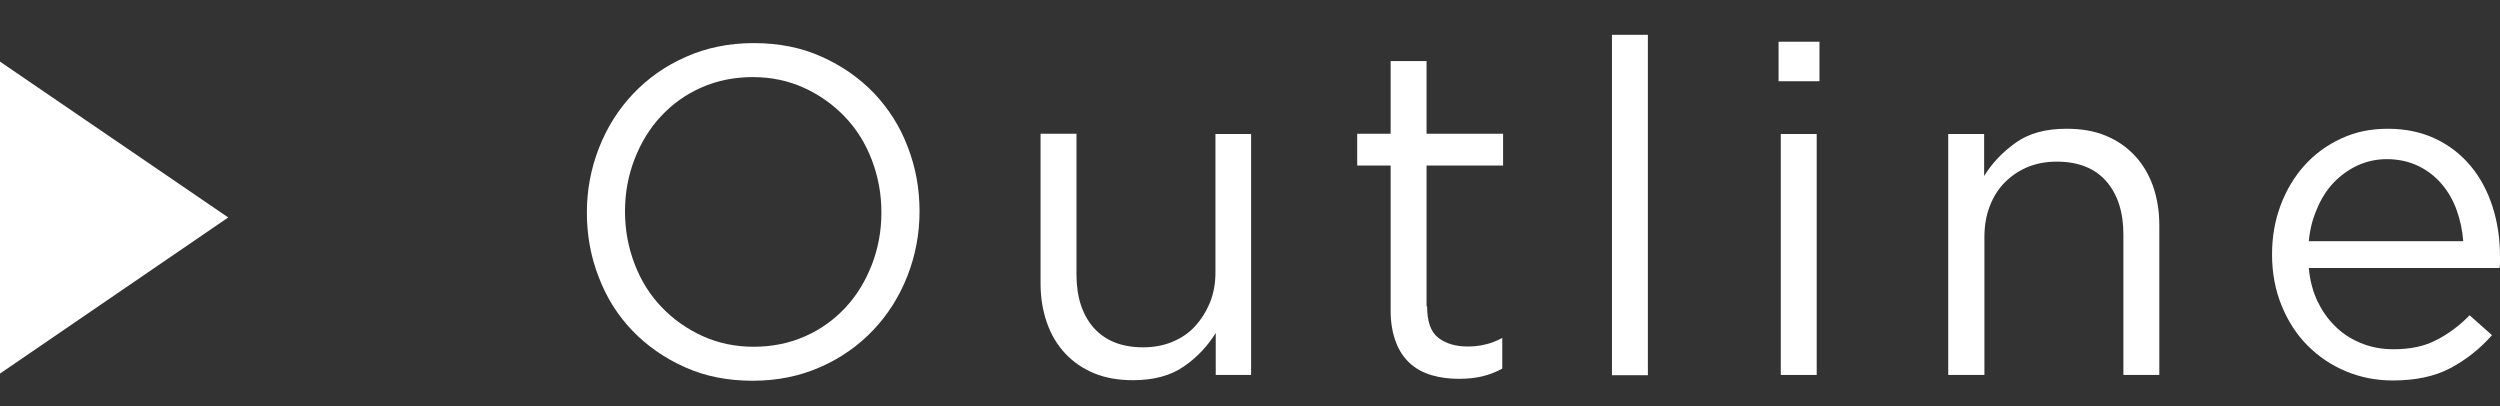
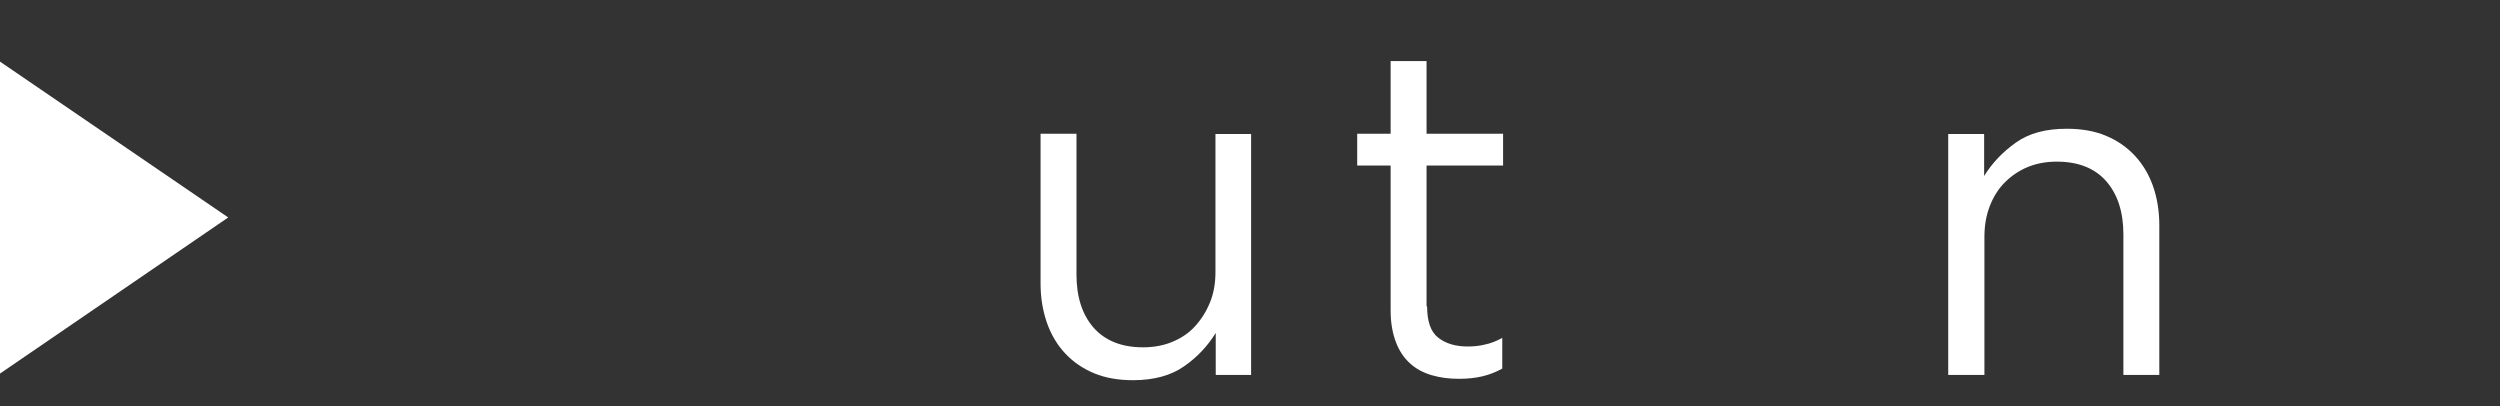
<svg xmlns="http://www.w3.org/2000/svg" id="_レイヤー_1" data-name="レイヤー 1" viewBox="0 0 90.48 14.71">
  <rect x="0" y="0" width="90.48" height="14.71" fill="#333333" stroke="none" />
  <defs>
    <style>
      .cls-1 {
        fill: #fff;
        stroke-width: 0px;
      }
    </style>
  </defs>
  <g>
-     <path class="cls-1" d="M32.84,9.99c-.29.74-.7,1.39-1.23,1.95-.53.56-1.16,1.01-1.91,1.34-.74.33-1.56.5-2.46.5s-1.72-.16-2.45-.49c-.74-.33-1.37-.77-1.9-1.32s-.94-1.2-1.22-1.94c-.29-.74-.43-1.52-.43-2.34s.15-1.6.44-2.34c.29-.74.7-1.39,1.23-1.95.53-.56,1.16-1.01,1.91-1.34.74-.33,1.56-.5,2.46-.5s1.72.16,2.45.49c.74.33,1.37.77,1.9,1.32.53.56.94,1.2,1.22,1.94.29.74.43,1.52.43,2.34s-.15,1.6-.44,2.34ZM31.55,5.78c-.23-.6-.55-1.11-.97-1.55s-.91-.79-1.48-1.05c-.57-.26-1.19-.39-1.86-.39s-1.3.13-1.86.38c-.57.25-1.05.6-1.46,1.04s-.72.95-.95,1.54c-.23.59-.35,1.22-.35,1.9s.12,1.31.35,1.91c.23.6.55,1.11.97,1.55s.91.79,1.48,1.05c.57.26,1.19.39,1.86.39s1.3-.13,1.86-.38c.57-.25,1.05-.6,1.46-1.04.41-.44.72-.95.95-1.54.23-.59.35-1.22.35-1.9s-.12-1.31-.35-1.91Z" />
    <path class="cls-1" d="M44,4.85h1.28v8.72h-1.28v-1.52c-.29.47-.67.88-1.15,1.21-.47.33-1.09.5-1.84.5-.53,0-1-.08-1.41-.25-.41-.17-.76-.41-1.05-.72-.29-.31-.51-.68-.66-1.11-.15-.43-.23-.9-.23-1.42v-5.42h1.3v5.1c0,.81.21,1.45.62,1.92.42.47,1.01.71,1.79.71.37,0,.72-.06,1.04-.19.32-.13.6-.31.83-.56s.41-.53.55-.87c.14-.34.2-.71.2-1.11v-4.99Z" />
    <path class="cls-1" d="M51.65,11.09c0,.54.13.92.4,1.13.27.21.62.32,1.06.32.22,0,.44-.02.63-.07.2-.04.41-.12.63-.24v1.11c-.22.12-.46.22-.72.28-.25.06-.54.09-.85.09-.35,0-.67-.04-.98-.13s-.57-.23-.79-.43c-.22-.2-.39-.45-.51-.77-.12-.32-.19-.69-.19-1.13v-5.26h-1.21v-1.15h1.21v-2.63h1.3v2.63h2.77v1.15h-2.77v5.1Z" />
-     <path class="cls-1" d="M58.34,13.57V1.26h1.3v12.32h-1.3Z" />
-     <path class="cls-1" d="M64.37,2.94v-1.43h1.48v1.43h-1.48ZM64.45,13.57V4.85h1.3v8.72h-1.3Z" />
    <path class="cls-1" d="M71.81,13.57h-1.3V4.85h1.3v1.52c.29-.47.67-.87,1.15-1.21s1.08-.5,1.84-.5c.53,0,1,.08,1.41.25.41.17.76.41,1.05.72.29.31.51.68.66,1.1.15.43.23.9.23,1.42v5.42h-1.3v-5.09c0-.81-.21-1.45-.62-1.92s-1.01-.71-1.79-.71c-.37,0-.72.06-1.04.19-.32.13-.6.32-.84.56-.24.24-.42.53-.55.87-.13.34-.19.71-.19,1.11v4.99Z" />
-     <path class="cls-1" d="M83.9,10.95c.18.37.41.67.69.93s.6.44.94.57c.35.13.71.19,1.1.19.61,0,1.13-.11,1.56-.34.43-.22.83-.52,1.19-.89l.81.72c-.44.5-.94.89-1.5,1.19-.56.3-1.26.45-2.09.45-.6,0-1.16-.11-1.69-.33-.53-.22-.99-.53-1.39-.93-.4-.4-.71-.88-.94-1.44-.23-.56-.35-1.18-.35-1.86,0-.63.1-1.22.31-1.78s.5-1.04.87-1.45c.37-.41.81-.73,1.33-.97.51-.24,1.07-.35,1.68-.35.64,0,1.21.12,1.72.36.51.24.93.57,1.28.99.35.42.61.91.79,1.47.18.56.27,1.16.27,1.81v.19c0,.07,0,.14-.02.22h-6.9c.04.47.16.89.34,1.26ZM89.15,8.73c-.03-.39-.11-.77-.24-1.13-.13-.36-.31-.67-.54-.94-.23-.27-.51-.49-.84-.65s-.71-.25-1.15-.25c-.38,0-.73.08-1.06.23-.32.15-.61.36-.86.62-.25.26-.45.58-.6.94-.16.36-.26.75-.3,1.18h5.58Z" />
  </g>
  <polygon class="cls-1" points="8.26 7.87 0 13.52 0 2.23 8.26 7.87" />
</svg>